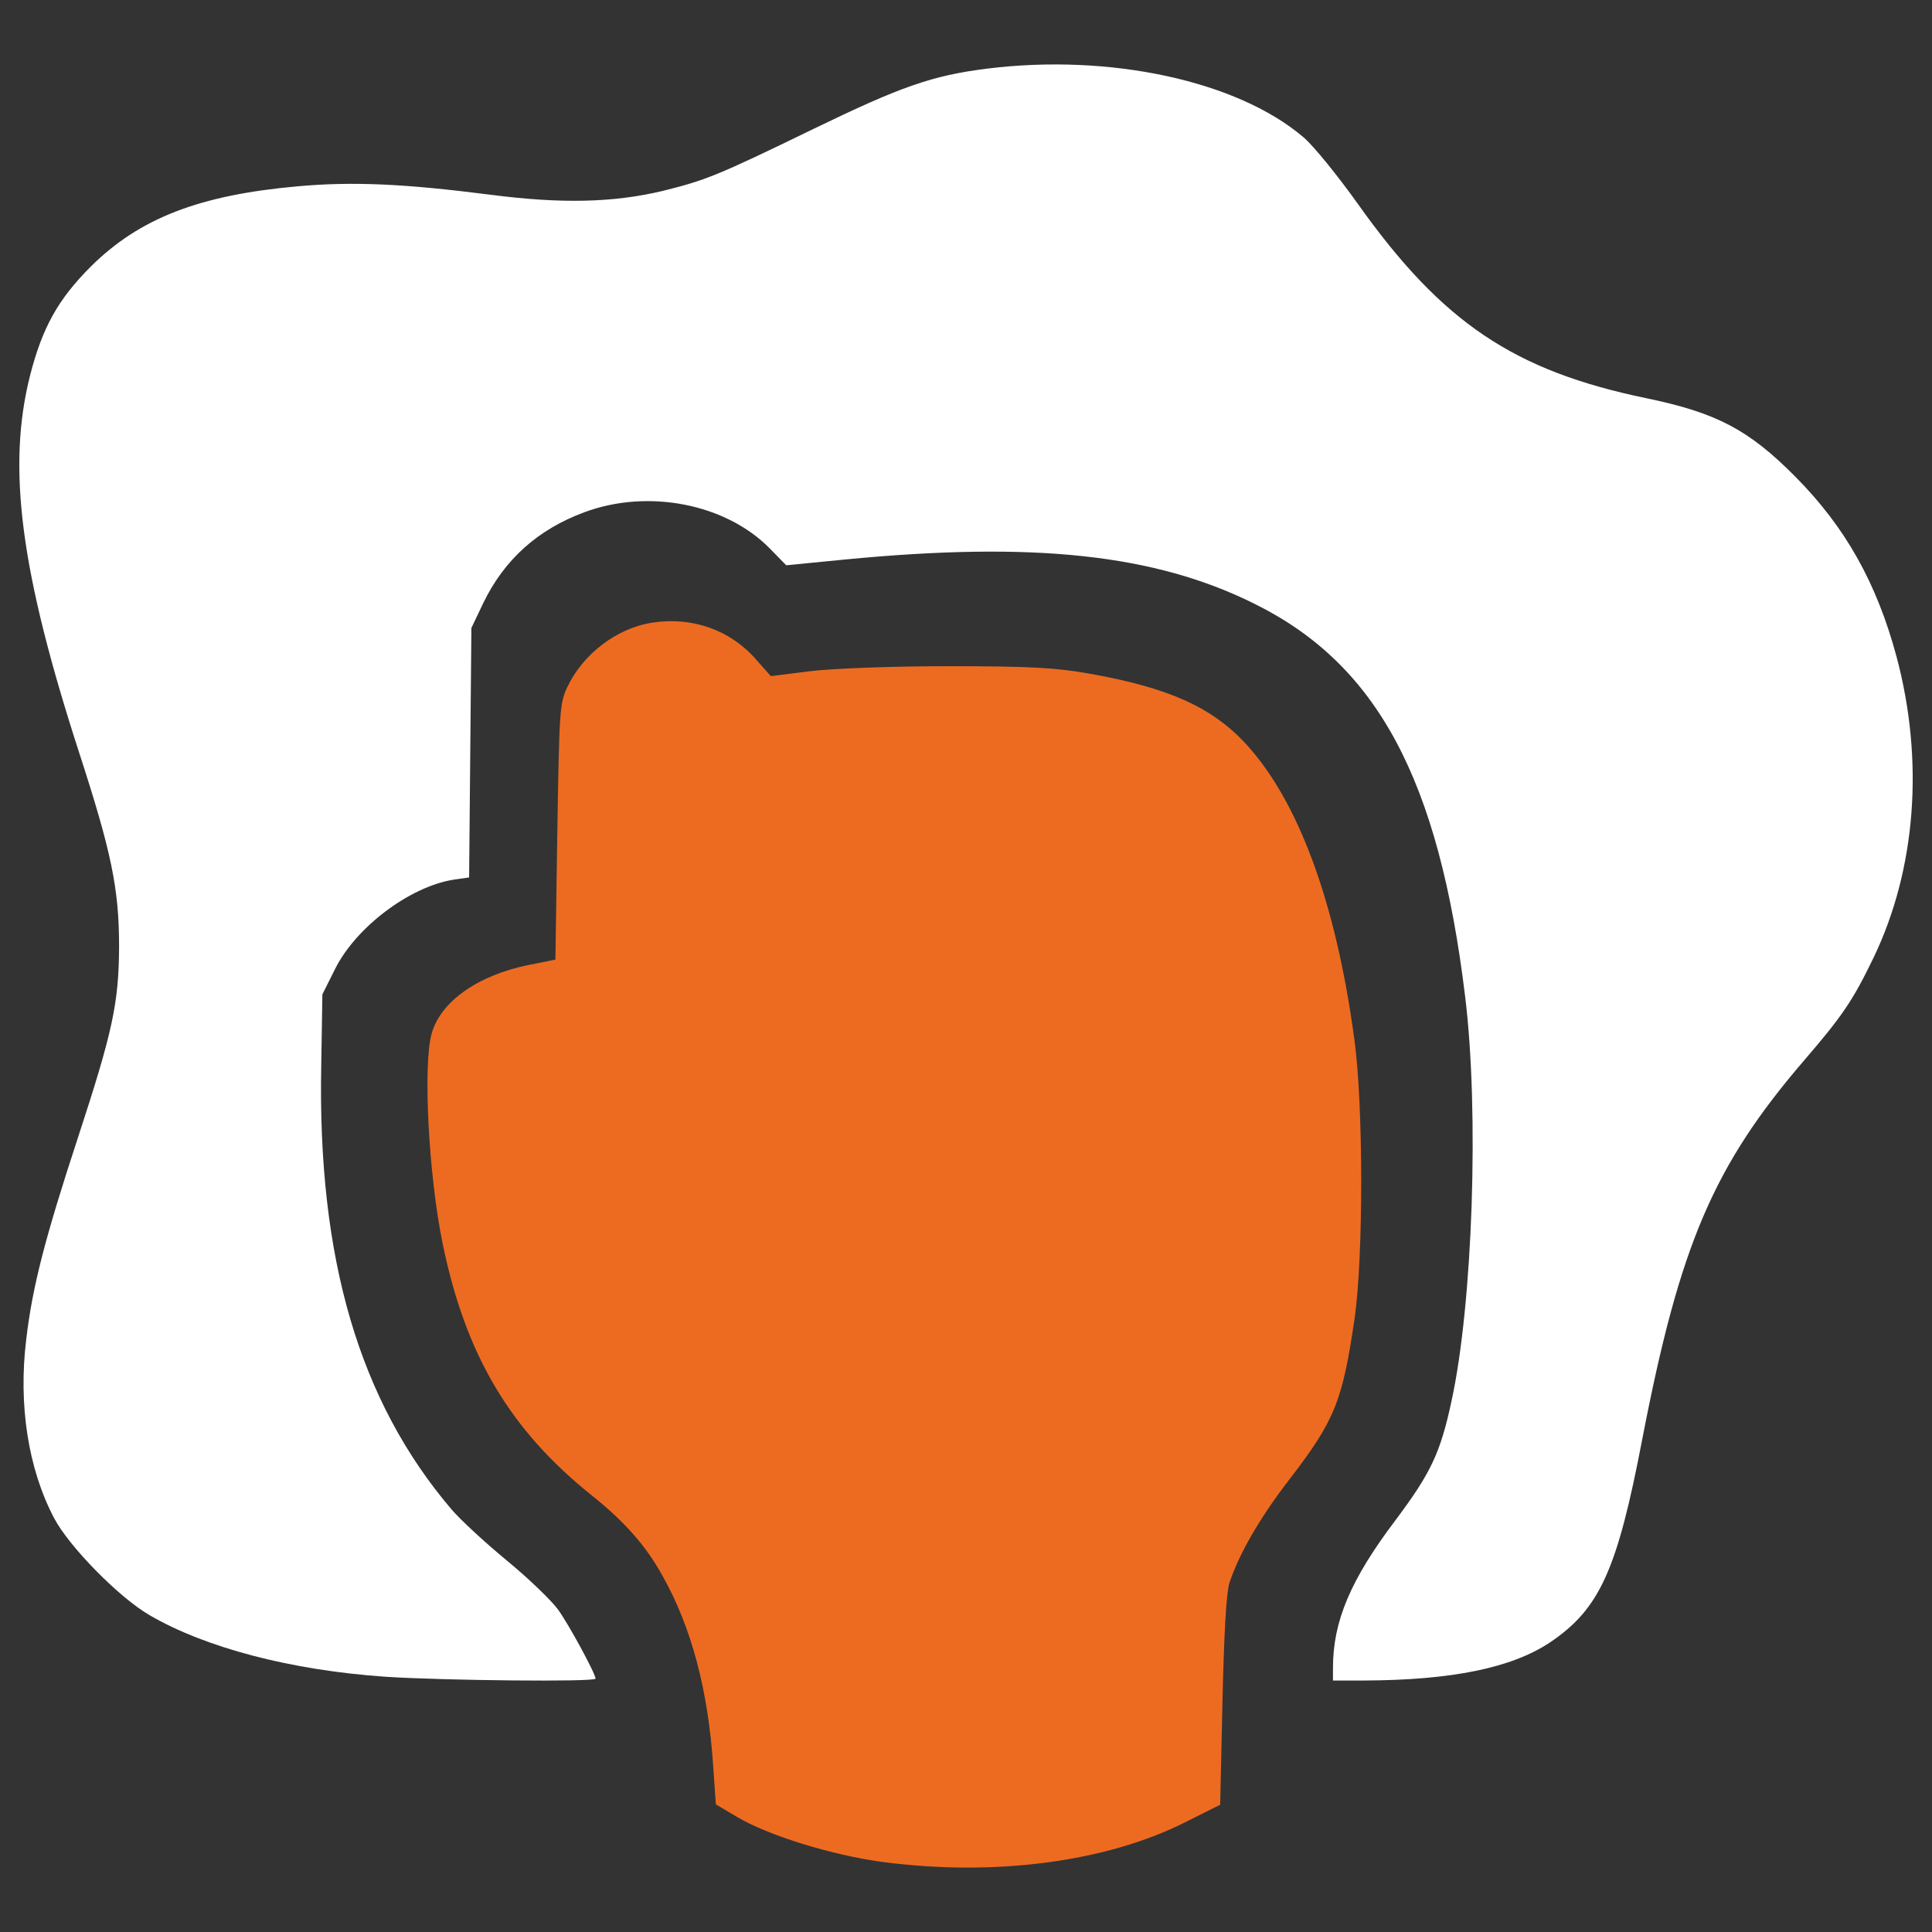
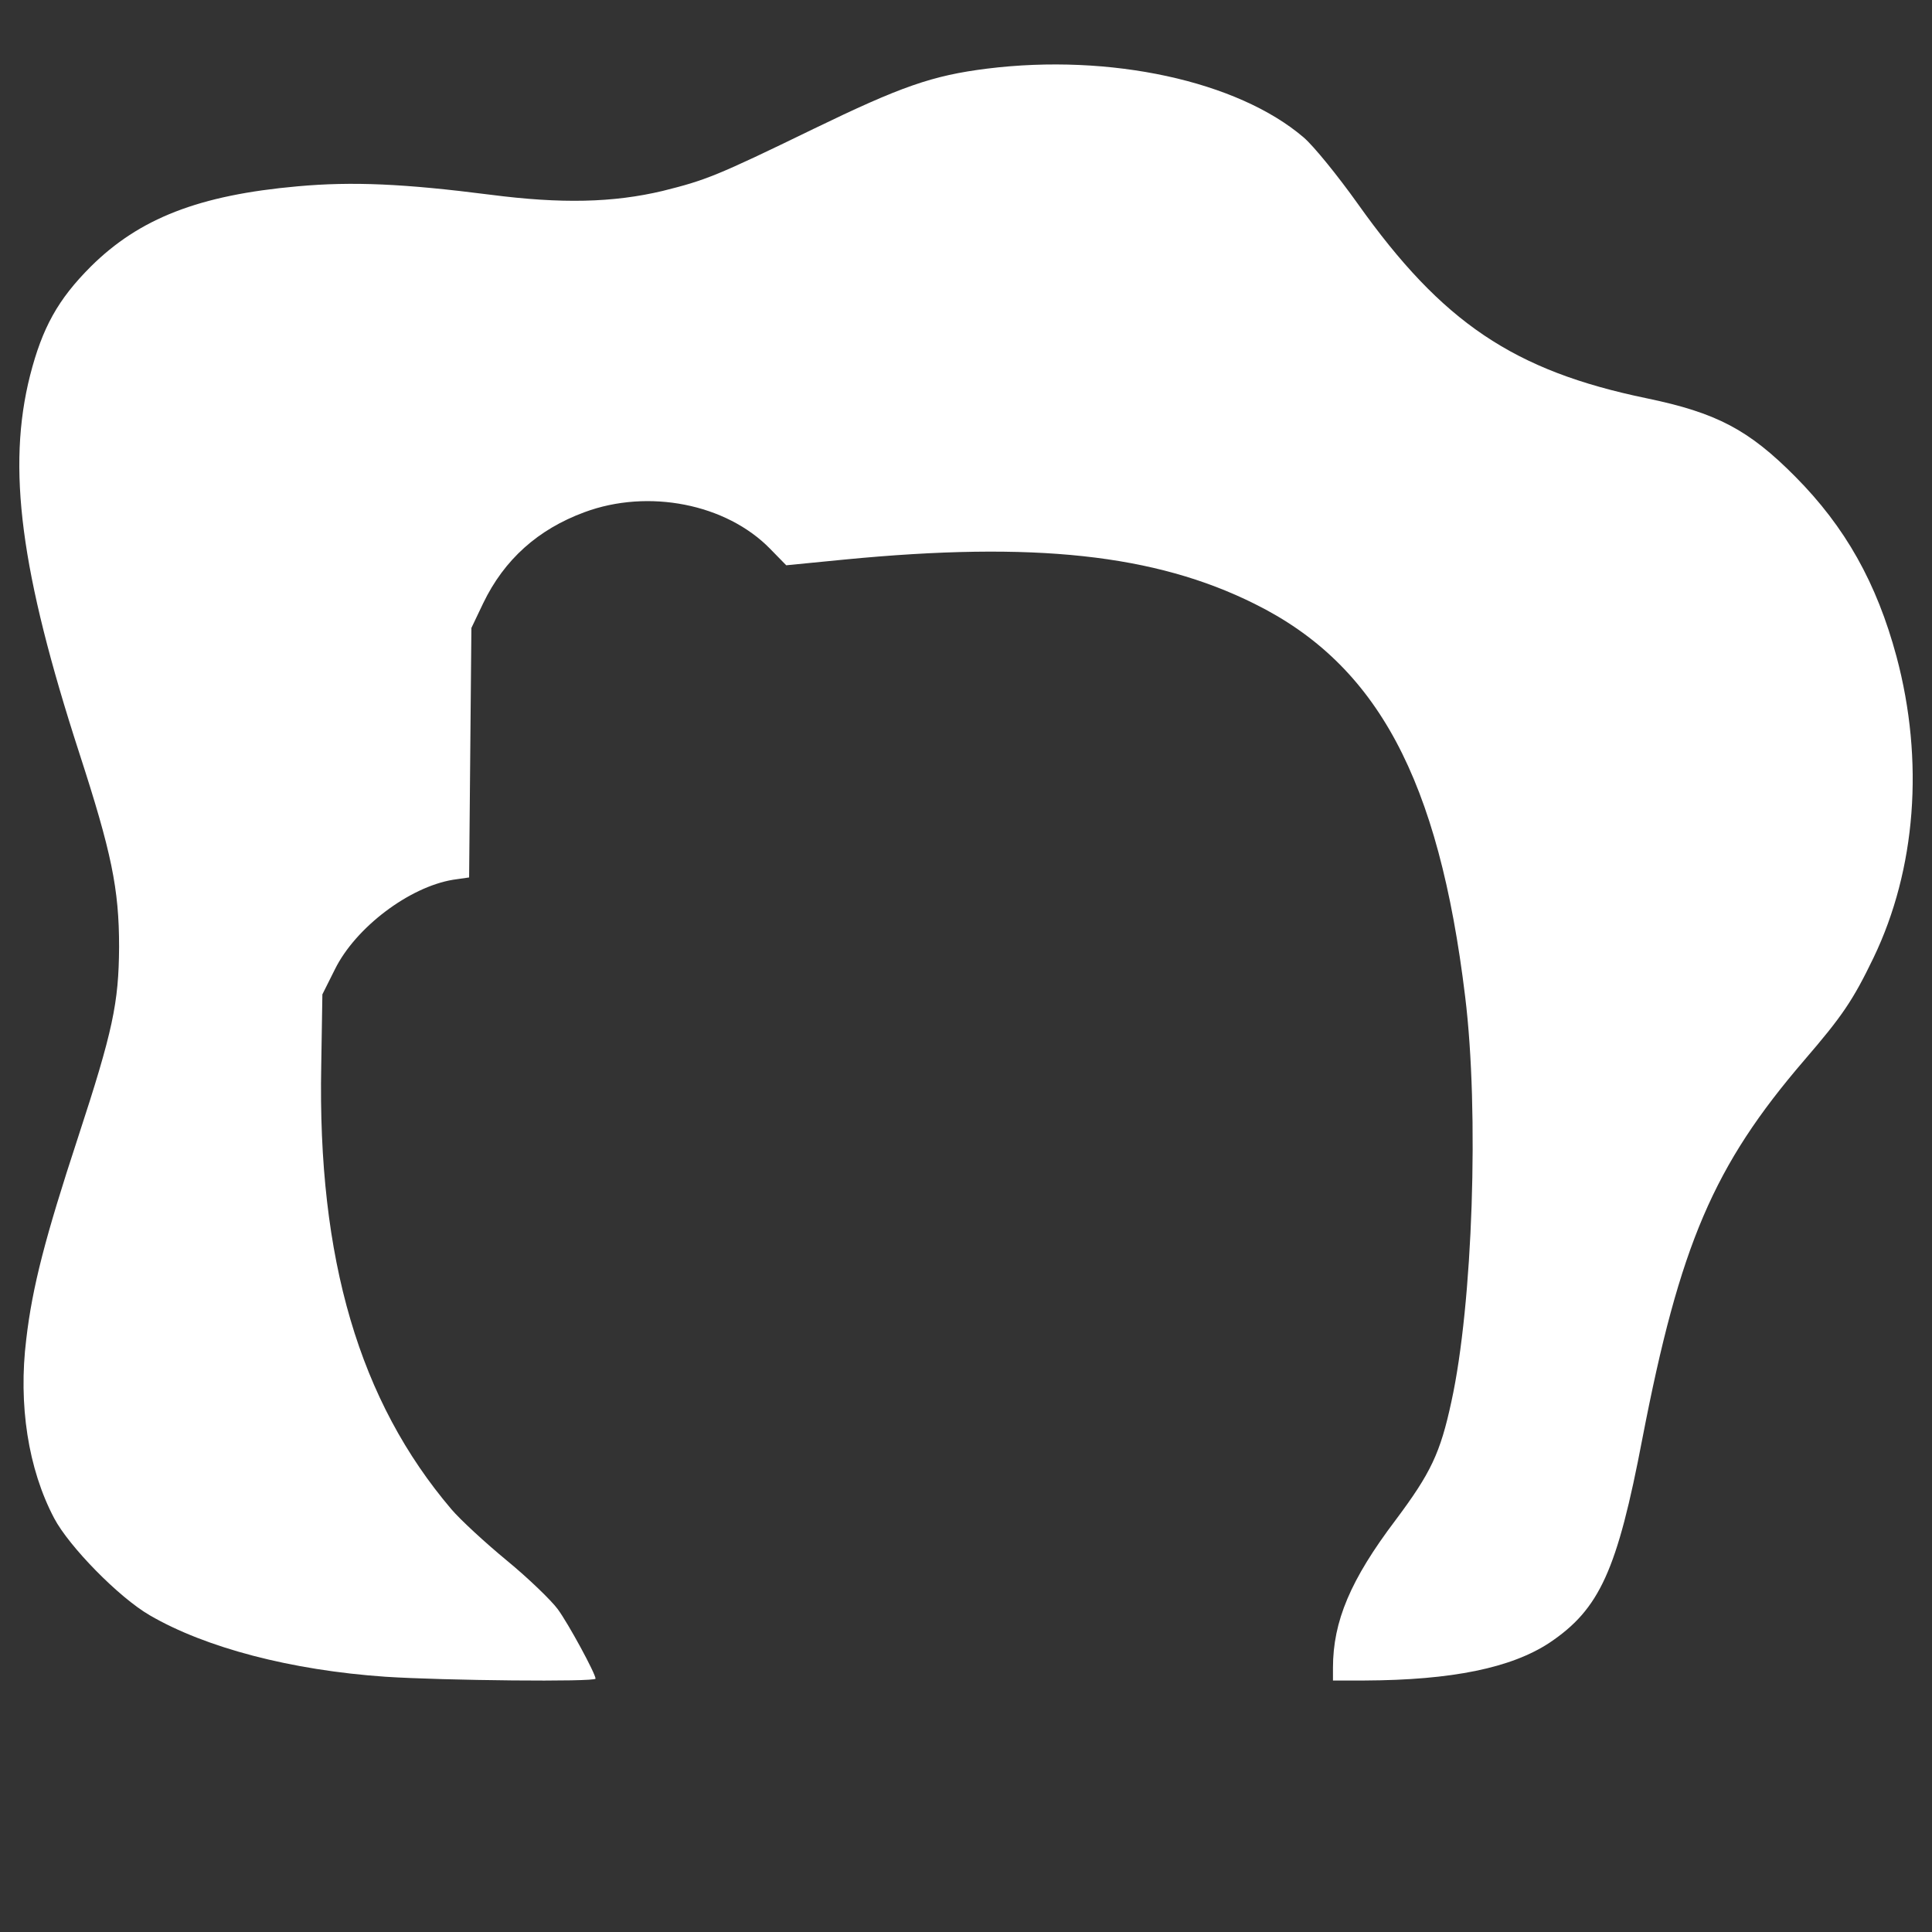
<svg xmlns="http://www.w3.org/2000/svg" xmlns:ns1="http://sodipodi.sourceforge.net/DTD/sodipodi-0.dtd" xmlns:ns2="http://www.inkscape.org/namespaces/inkscape" version="1.1" x="0px" y="0px" viewBox="0 0 1000 1000" enable-background="new 0 0 1000 1000" xml:space="preserve" id="svg3610" ns1:docname="legend_wipe.svg" ns2:version="1.1 (c68e22c387, 2021-05-23)">
  <rect x="0" y="0" width="1000" height="1000" fill="#333333" stroke="none" />
  <defs id="defs3614" />
  <ns1:namedview id="namedview3612" pagecolor="#505050" bordercolor="#eeeeee" borderopacity="1" ns2:pageshadow="0" ns2:pageopacity="0" ns2:pagecheckerboard="0" showgrid="false" ns2:zoom="0.812" ns2:cx="499.38424" ns2:cy="500.61576" ns2:window-width="1920" ns2:window-height="1001" ns2:window-x="-9" ns2:window-y="-9" ns2:window-maximized="1" ns2:current-layer="g3606" />
  <g id="g3608">
    <g transform="translate(0,511) scale(0.1,-0.1)" id="g3606">
      <path d="M5109.5,4754.8c-284.8-35.6-446.9-92.9-899.8-312.5c-504.3-245.2-557.7-265-779.2-320.4c-257.1-61.3-526-67.2-891.9-19.8c-448.9,57.3-713.9,69.2-998.7,43.5c-510.2-45.5-818.7-166.1-1069.9-415.3C300,3560.3,219,3414,155.7,3166.8C35,2690.2,106.2,2150.3,410.8,1211C576.9,698.8,616.4,510.9,616.4,208.4c-2-290.7-31.6-433.1-213.6-988.8c-168.1-512.2-235.3-769.3-267-1042.2c-41.5-338.2,9.9-670.4,144.4-925.5c77.1-146.3,334.2-409.4,494.4-502.3c288.7-168.1,731.7-284.8,1220.2-318.4c300.6-19.8,1087.7-27.7,1087.7-9.9c0,25.7-140.4,284.8-195.8,359.9c-33.6,45.5-152.3,160.2-263,251.2c-112.7,92.9-241.3,211.6-286.7,265c-476.6,559.7-694.1,1295.3-674.3,2297.9l5.9,367.8l65.3,130.5c106.8,215.6,383.7,425.2,611.1,462.8l83.1,11.9l5.9,646.7l5.9,644.7l61.3,128.5c108.8,225.4,282.8,381.7,524.1,470.7c330.2,122.6,733.7,43.5,961.1-189.8l83.1-85l302.6,29.7c978.9,94.9,1605.8,27.7,2121.9-229.4c634.8-314.4,953.2-907.7,1089.6-2032.9c73.2-595.2,39.6-1592-71.2-2096.2c-57.4-267-106.8-369.8-288.7-613c-233.4-308.5-324.3-524.1-324.3-765.3v-65.3h164.1c452.9,2,759.4,65.3,957.2,195.8c259.1,174,350,373.8,480.5,1058c193.8,1002.6,367.8,1410,838.5,1957.8c195.8,227.4,251.1,308.5,357.9,530c219.5,456.8,263,1018.4,118.7,1558.3c-102.8,381.7-265,670.4-524.1,931.5c-241.3,243.2-407.4,330.2-769.3,405.4c-688.2,142.4-1058,391.6-1495,1006.6c-102.8,144.4-229.4,300.6-280.8,344.1C6404.8,4691.5,5746.3,4833.9,5109.5,4754.8z" id="path3602" style="fill:#ffffff;fill-opacity:1" />
-       <path d="M3377.1,1887.3c-183.9-27.7-359.9-162.2-441-334.2c-39.6-83.1-41.5-130.5-51.4-749.5l-9.9-660.5l-138.4-27.7c-263-53.4-456.8-189.8-502.3-356c-45.5-162.1-15.8-731.7,57.3-1087.7c118.7-575.5,348.1-963.1,773.2-1303.2c166.1-132.5,280.8-261,365.8-417.3c148.3-263,235.3-591.3,261-980.9l13.8-199.7l106.8-63.3c162.2-96.9,492.4-199.7,759.4-235.3c579.4-75.1,1152.9,0,1562.3,205.7l181.9,91l11.9,533.9c7.9,350,19.8,561.6,35.6,613c49.4,150.3,156.2,336.2,308.5,533.9c237.3,308.5,276.9,405.4,340.1,838.5c45.5,320.4,45.5,1103.5-2,1445.6c-94.9,704-288.7,1230.1-561.6,1526.7c-176,189.8-399.5,290.7-814.8,363.9c-168.1,29.7-304.6,37.6-721.8,37.6c-300.6,0-599.2-11.9-717.9-25.7l-203.7-25.7l-79.1,89C3778.6,1849.8,3580.8,1919,3377.1,1887.3z" id="path3604" style="fill:#ed6b21;fill-opacity:1" />
    </g>
  </g>
</svg>